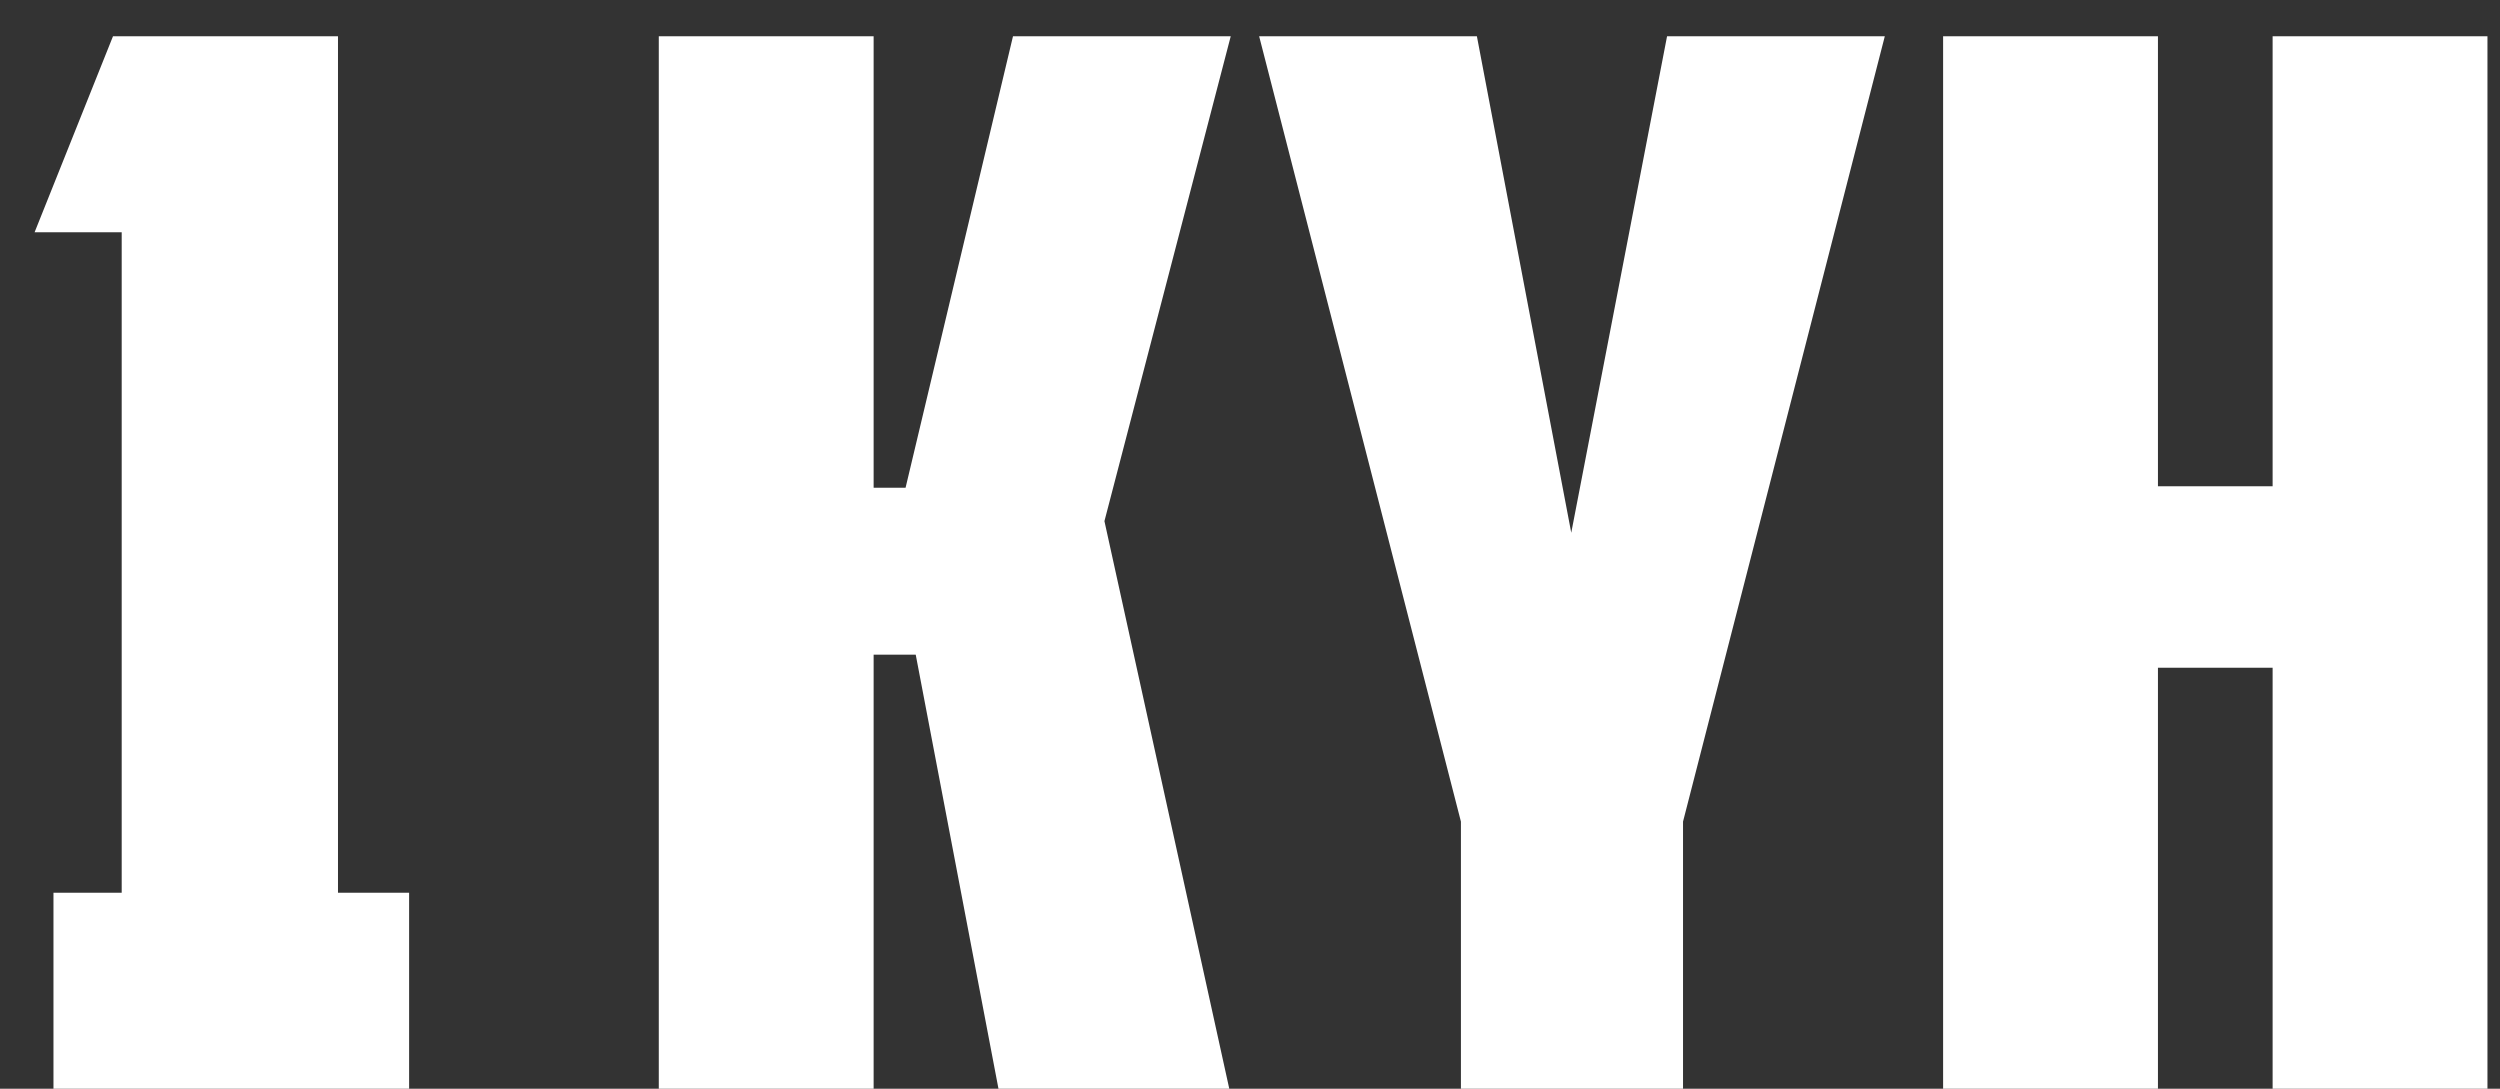
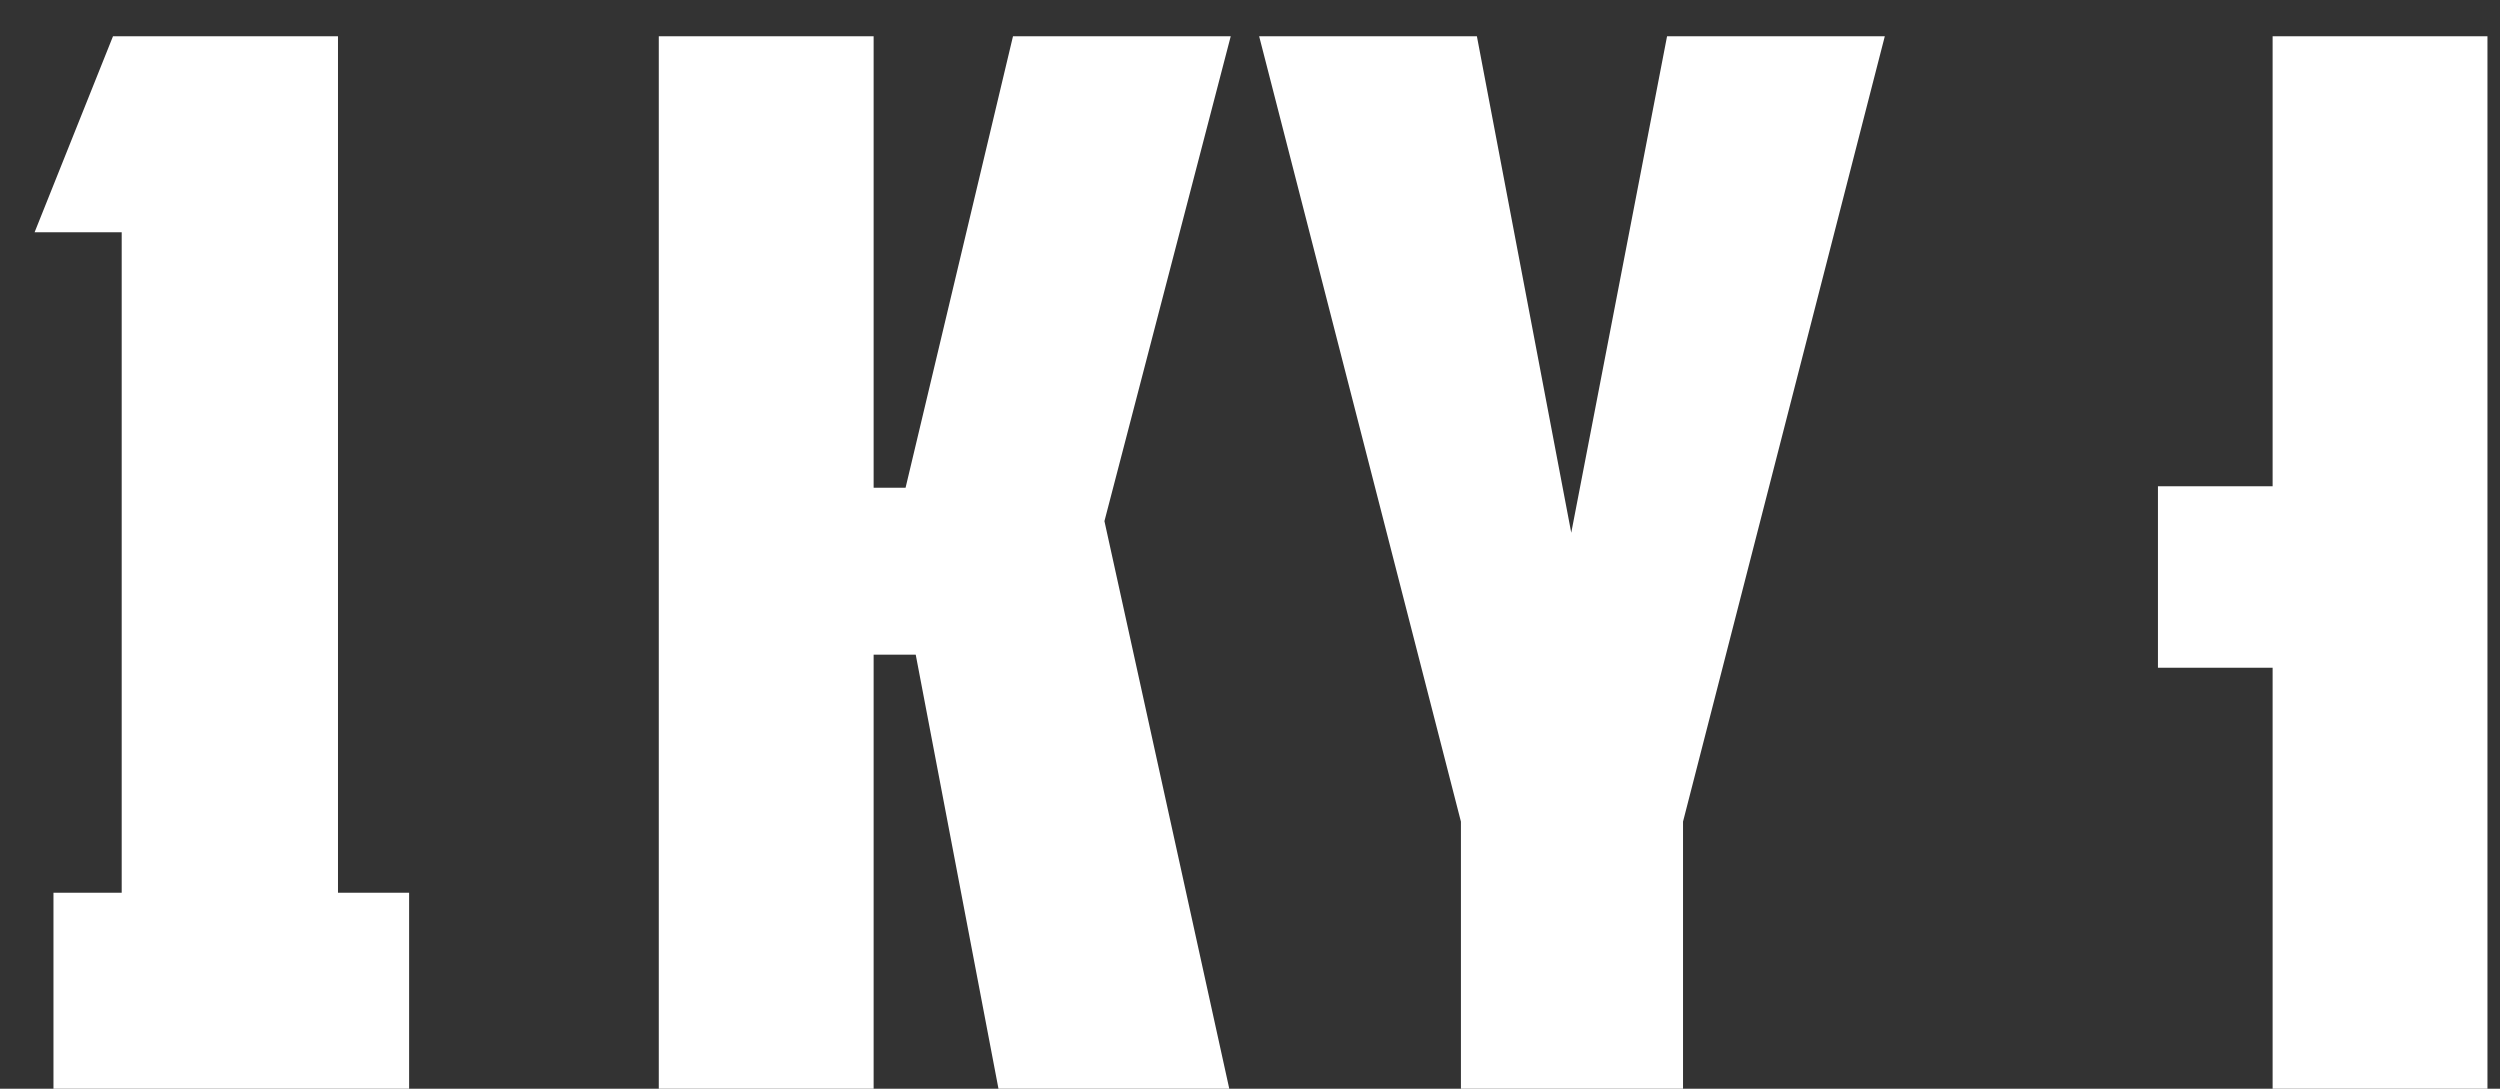
<svg xmlns="http://www.w3.org/2000/svg" width="62" height="27" viewBox="0 0 62 27" fill="none">
  <rect x="0" y="0" width="62" height="27" fill="#333333" stroke="none" />
-   <path d="M2.802 0.9H8.382V22.14H10.146V27H1.326V22.14H3.018V5.76H0.858L2.802 0.9ZM21.666 12.096H22.458L25.122 0.9H30.522L27.39 12.924L30.486 27H24.762L22.71 16.236H21.666V27H16.338V0.9H21.666V12.096ZM41.739 27H36.231V20.376L31.227 0.9H36.627L38.967 13.212L41.343 0.9H46.743L41.739 20.376V27ZM61.689 27H56.361V16.56H53.517V27H48.189V0.9H53.517V12.06H56.361V0.9H61.689V27Z" fill="white" />
+   <path d="M2.802 0.9H8.382V22.14H10.146V27H1.326V22.14H3.018V5.76H0.858L2.802 0.9ZM21.666 12.096H22.458L25.122 0.9H30.522L27.39 12.924L30.486 27H24.762L22.71 16.236H21.666V27H16.338V0.9H21.666V12.096ZM41.739 27H36.231V20.376L31.227 0.9H36.627L38.967 13.212L41.343 0.9H46.743L41.739 20.376V27ZM61.689 27H56.361V16.56H53.517V27H48.189H53.517V12.06H56.361V0.9H61.689V27Z" fill="white" />
</svg>